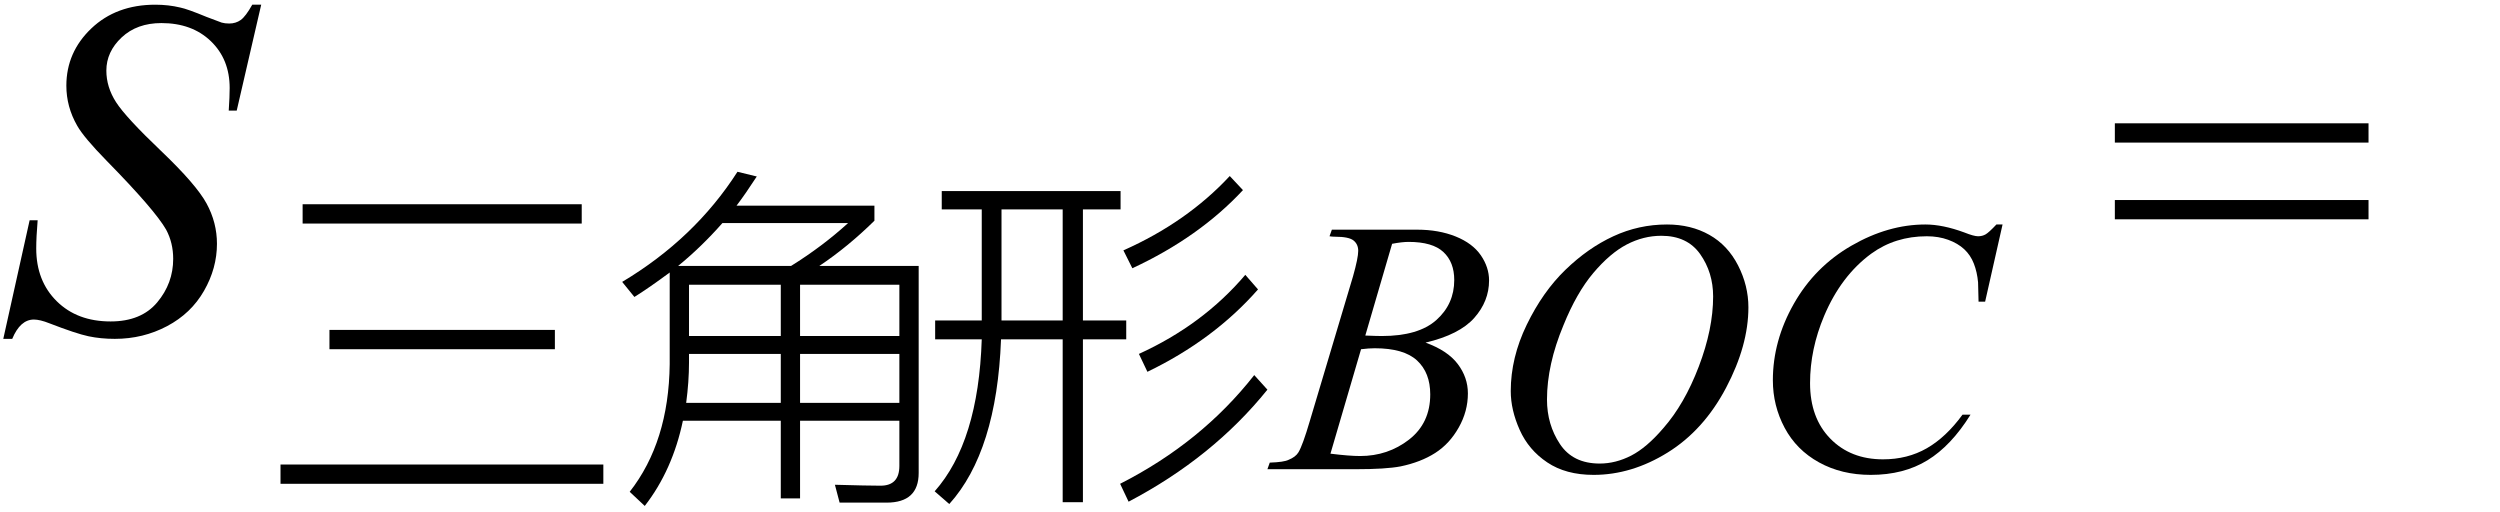
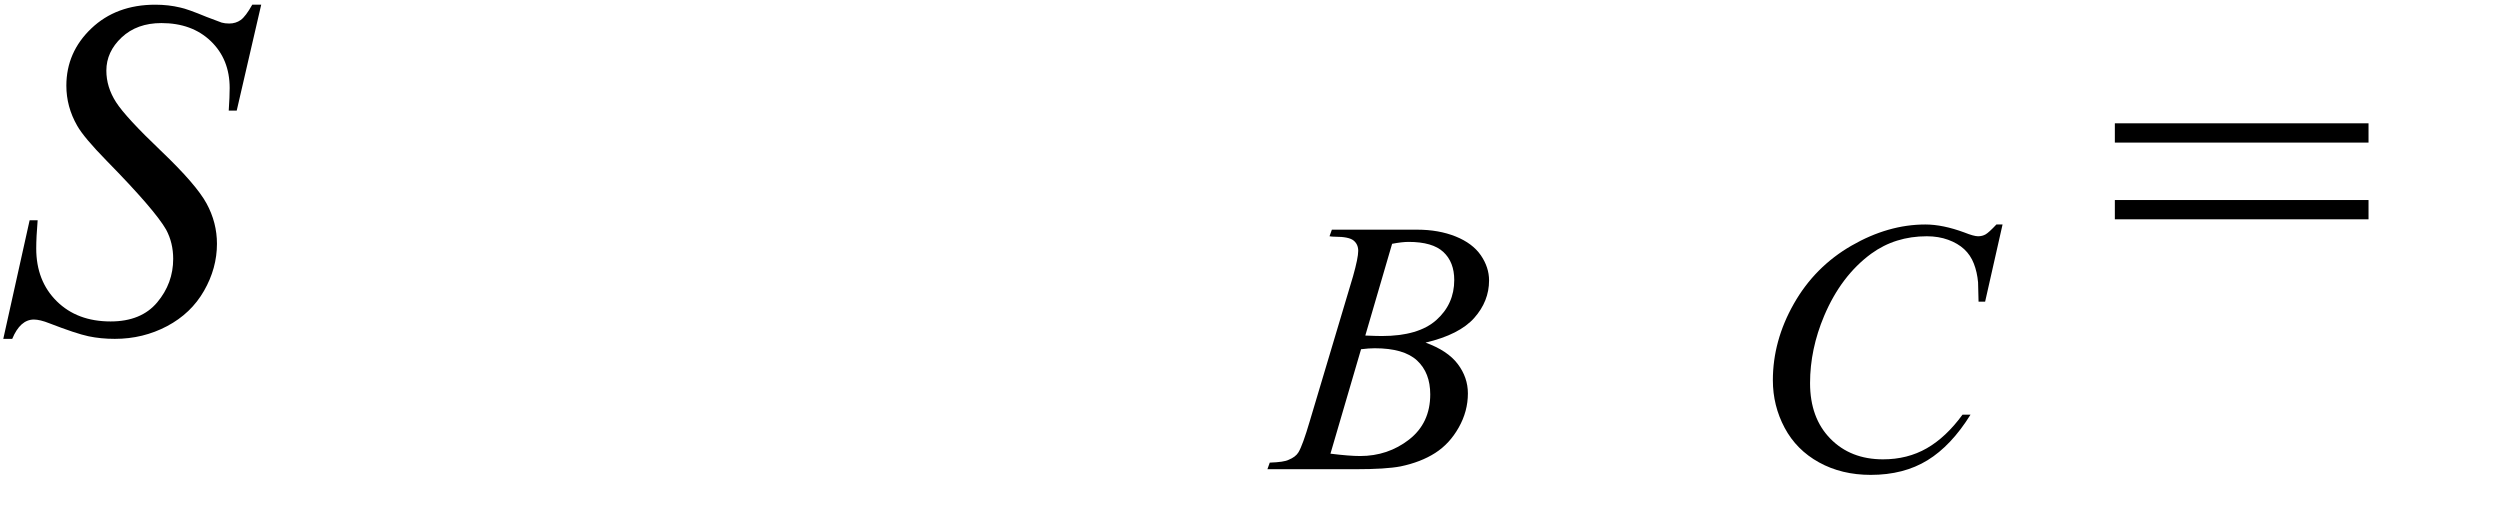
<svg xmlns="http://www.w3.org/2000/svg" stroke-dasharray="none" shape-rendering="auto" font-family="'Dialog'" width="83" text-rendering="auto" fill-opacity="1" contentScriptType="text/ecmascript" color-interpolation="auto" color-rendering="auto" preserveAspectRatio="xMidYMid meet" font-size="12" fill="black" stroke="black" image-rendering="auto" stroke-miterlimit="10" zoomAndPan="magnify" version="1.0" stroke-linecap="square" stroke-linejoin="miter" contentStyleType="text/css" font-style="normal" height="17" stroke-width="1" stroke-dashoffset="0" font-weight="normal" stroke-opacity="1">
  <defs id="genericDefs" />
  <g>
    <g text-rendering="optimizeLegibility" transform="translate(0,11)" color-rendering="optimizeQuality" color-interpolation="linearRGB" image-rendering="optimizeQuality">
      <path d="M0.109 0.25 L0.984 -3.688 L1.25 -3.688 Q1.203 -3.125 1.203 -2.75 Q1.203 -1.672 1.883 -1 Q2.562 -0.328 3.672 -0.328 Q4.688 -0.328 5.219 -0.961 Q5.75 -1.594 5.75 -2.406 Q5.75 -2.938 5.516 -3.375 Q5.141 -4.031 3.547 -5.656 Q2.781 -6.438 2.562 -6.828 Q2.203 -7.453 2.203 -8.156 Q2.203 -9.266 3.031 -10.055 Q3.859 -10.844 5.156 -10.844 Q5.594 -10.844 5.984 -10.75 Q6.219 -10.703 6.859 -10.438 Q7.312 -10.266 7.359 -10.25 Q7.469 -10.219 7.609 -10.219 Q7.828 -10.219 7.992 -10.336 Q8.156 -10.453 8.375 -10.844 L8.672 -10.844 L7.859 -7.328 L7.594 -7.328 Q7.625 -7.797 7.625 -8.078 Q7.625 -9.031 7 -9.633 Q6.375 -10.234 5.359 -10.234 Q4.547 -10.234 4.039 -9.758 Q3.531 -9.281 3.531 -8.656 Q3.531 -8.109 3.852 -7.609 Q4.172 -7.109 5.344 -5.992 Q6.516 -4.875 6.859 -4.242 Q7.203 -3.609 7.203 -2.906 Q7.203 -2.094 6.773 -1.344 Q6.344 -0.594 5.547 -0.172 Q4.75 0.25 3.812 0.25 Q3.344 0.25 2.938 0.164 Q2.531 0.078 1.641 -0.266 Q1.328 -0.391 1.125 -0.391 Q0.672 -0.391 0.406 0.25 L0.109 0.25 Z" stroke="none" />
    </g>
    <g text-rendering="optimizeLegibility" transform="translate(8.672,15.578)" color-rendering="optimizeQuality" color-interpolation="linearRGB" image-rendering="optimizeQuality">
-       <path d="M1.375 -8.797 L10.641 -8.797 L10.641 -8.156 L1.375 -8.156 L1.375 -8.797 ZM2.266 -4.625 L9.75 -4.625 L9.75 -3.984 L2.266 -3.984 L2.266 -4.625 ZM0.641 -0.156 L11.359 -0.156 L11.359 0.484 L0.641 0.484 L0.641 -0.156 Z" stroke="none" />
-     </g>
+       </g>
    <g text-rendering="optimizeLegibility" transform="translate(20.031,15.578)" color-rendering="optimizeQuality" color-interpolation="linearRGB" image-rendering="optimizeQuality">
-       <path d="M2.844 -3.828 L2.844 -3.547 Q2.844 -2.906 2.75 -2.203 L5.891 -2.203 L5.891 -3.828 L2.844 -3.828 ZM2.641 -1.609 Q2.297 0.031 1.375 1.219 L0.875 0.75 Q2.172 -0.906 2.203 -3.484 L2.203 -6.531 Q1.531 -6.031 1.031 -5.719 L0.625 -6.219 Q3.031 -7.656 4.453 -9.875 L5.094 -9.719 Q4.719 -9.141 4.422 -8.75 L9 -8.75 L9 -8.25 Q8.109 -7.375 7.172 -6.75 L10.469 -6.75 L10.469 0.125 Q10.469 1.109 9.406 1.109 L7.844 1.109 L7.688 0.516 Q8.781 0.547 9.203 0.547 Q9.828 0.547 9.828 -0.109 L9.828 -1.609 L6.531 -1.609 L6.531 0.969 L5.891 0.969 L5.891 -1.609 L2.641 -1.609 ZM9.828 -2.203 L9.828 -3.828 L6.531 -3.828 L6.531 -2.203 L9.828 -2.203 ZM9.828 -4.422 L9.828 -6.125 L6.531 -6.125 L6.531 -4.422 L9.828 -4.422 ZM6.234 -6.75 Q7.266 -7.391 8.125 -8.172 L3.953 -8.172 Q3.25 -7.375 2.484 -6.75 L6.234 -6.75 ZM5.891 -6.125 L2.844 -6.125 L2.844 -4.422 L5.891 -4.422 L5.891 -6.125 Z" stroke="none" />
-     </g>
+       </g>
    <g text-rendering="optimizeLegibility" transform="translate(30.5,15.578)" color-rendering="optimizeQuality" color-interpolation="linearRGB" image-rendering="optimizeQuality">
-       <path d="M0.766 -9.234 L6.703 -9.234 L6.703 -8.625 L5.453 -8.625 L5.453 -4.938 L6.891 -4.938 L6.891 -4.312 L5.453 -4.312 L5.453 1.094 L4.781 1.094 L4.781 -4.312 L2.734 -4.312 Q2.594 -0.594 1.016 1.156 L0.531 0.734 Q1.984 -0.906 2.094 -4.312 L0.547 -4.312 L0.547 -4.938 L2.094 -4.938 L2.094 -8.625 L0.766 -8.625 L0.766 -9.234 ZM2.75 -8.625 L2.75 -4.938 L4.781 -4.938 L4.781 -8.625 L2.75 -8.625 ZM10.766 -9.266 Q9.312 -7.703 7.094 -6.672 L6.797 -7.266 Q8.906 -8.203 10.328 -9.734 L10.766 -9.266 ZM11.266 -5.969 Q9.797 -4.297 7.594 -3.234 L7.312 -3.828 Q9.438 -4.797 10.844 -6.453 L11.266 -5.969 ZM11.578 -2.641 Q9.766 -0.391 6.969 1.078 L6.688 0.484 Q9.391 -0.891 11.141 -3.125 L11.578 -2.641 Z" stroke="none" />
-     </g>
+       </g>
    <g text-rendering="optimizeLegibility" transform="translate(42.359,15.578)" color-rendering="optimizeQuality" color-interpolation="linearRGB" image-rendering="optimizeQuality">
      <path d="M1.781 -7.734 L1.859 -7.953 L4.688 -7.953 Q5.406 -7.953 5.969 -7.727 Q6.531 -7.5 6.805 -7.102 Q7.078 -6.703 7.078 -6.266 Q7.078 -5.578 6.586 -5.023 Q6.094 -4.469 4.969 -4.203 Q5.703 -3.938 6.039 -3.492 Q6.375 -3.047 6.375 -2.516 Q6.375 -1.922 6.07 -1.383 Q5.766 -0.844 5.289 -0.539 Q4.812 -0.234 4.141 -0.094 Q3.656 0 2.641 0 L-0.281 0 L-0.203 -0.219 Q0.266 -0.234 0.422 -0.312 Q0.656 -0.406 0.75 -0.562 Q0.891 -0.797 1.125 -1.594 L2.562 -6.406 Q2.734 -7.016 2.734 -7.25 Q2.734 -7.469 2.578 -7.594 Q2.422 -7.719 1.969 -7.719 Q1.859 -7.719 1.781 -7.734 ZM2.969 -4.438 Q3.344 -4.422 3.516 -4.422 Q4.734 -4.422 5.328 -4.953 Q5.922 -5.484 5.922 -6.281 Q5.922 -6.875 5.562 -7.211 Q5.203 -7.547 4.406 -7.547 Q4.188 -7.547 3.859 -7.484 L2.969 -4.438 ZM1.812 -0.516 Q2.438 -0.438 2.797 -0.438 Q3.719 -0.438 4.422 -0.984 Q5.125 -1.531 5.125 -2.484 Q5.125 -3.203 4.688 -3.609 Q4.25 -4.016 3.281 -4.016 Q3.094 -4.016 2.828 -3.984 L1.812 -0.516 Z" stroke="none" />
    </g>
    <g text-rendering="optimizeLegibility" transform="translate(49.438,15.578)" color-rendering="optimizeQuality" color-interpolation="linearRGB" image-rendering="optimizeQuality">
-       <path d="M5.906 -8.125 Q6.703 -8.125 7.312 -7.781 Q7.922 -7.438 8.266 -6.766 Q8.609 -6.094 8.609 -5.375 Q8.609 -4.109 7.867 -2.703 Q7.125 -1.297 5.93 -0.555 Q4.734 0.188 3.469 0.188 Q2.547 0.188 1.93 -0.227 Q1.312 -0.641 1.016 -1.305 Q0.719 -1.969 0.719 -2.594 Q0.719 -3.703 1.25 -4.797 Q1.781 -5.891 2.531 -6.617 Q3.281 -7.344 4.125 -7.734 Q4.969 -8.125 5.906 -8.125 ZM5.719 -7.75 Q5.125 -7.75 4.57 -7.461 Q4.016 -7.172 3.461 -6.516 Q2.906 -5.859 2.469 -4.781 Q1.922 -3.469 1.922 -2.312 Q1.922 -1.484 2.352 -0.836 Q2.781 -0.188 3.672 -0.188 Q4.203 -0.188 4.719 -0.453 Q5.234 -0.719 5.781 -1.359 Q6.484 -2.156 6.961 -3.406 Q7.438 -4.656 7.438 -5.734 Q7.438 -6.531 7.008 -7.141 Q6.578 -7.75 5.719 -7.75 Z" stroke="none" />
-     </g>
+       </g>
    <g text-rendering="optimizeLegibility" transform="translate(58.047,15.578)" color-rendering="optimizeQuality" color-interpolation="linearRGB" image-rendering="optimizeQuality">
      <path d="M8.438 -8.125 L7.859 -5.562 L7.641 -5.562 L7.625 -6.203 Q7.594 -6.547 7.484 -6.828 Q7.375 -7.109 7.164 -7.305 Q6.953 -7.5 6.633 -7.617 Q6.312 -7.734 5.922 -7.734 Q4.875 -7.734 4.078 -7.156 Q3.078 -6.422 2.516 -5.094 Q2.047 -3.984 2.047 -2.859 Q2.047 -1.703 2.719 -1.016 Q3.391 -0.328 4.469 -0.328 Q5.281 -0.328 5.922 -0.695 Q6.562 -1.062 7.109 -1.812 L7.375 -1.812 Q6.734 -0.781 5.945 -0.297 Q5.156 0.188 4.062 0.188 Q3.094 0.188 2.344 -0.227 Q1.594 -0.641 1.203 -1.375 Q0.812 -2.109 0.812 -2.953 Q0.812 -4.266 1.508 -5.492 Q2.203 -6.719 3.422 -7.422 Q4.641 -8.125 5.875 -8.125 Q6.453 -8.125 7.172 -7.859 Q7.484 -7.734 7.625 -7.734 Q7.766 -7.734 7.875 -7.797 Q7.984 -7.859 8.234 -8.125 L8.438 -8.125 Z" stroke="none" />
    </g>
    <g text-rendering="optimizeLegibility" transform="translate(69.916,11)" color-rendering="optimizeQuality" color-interpolation="linearRGB" image-rendering="optimizeQuality">
      <path d="M0.297 -6.906 L8.719 -6.906 L8.719 -6.266 L0.297 -6.266 L0.297 -6.906 ZM0.297 -4.359 L8.719 -4.359 L8.719 -3.719 L0.297 -3.719 L0.297 -4.359 Z" stroke="none" />
    </g>
  </g>
</svg>